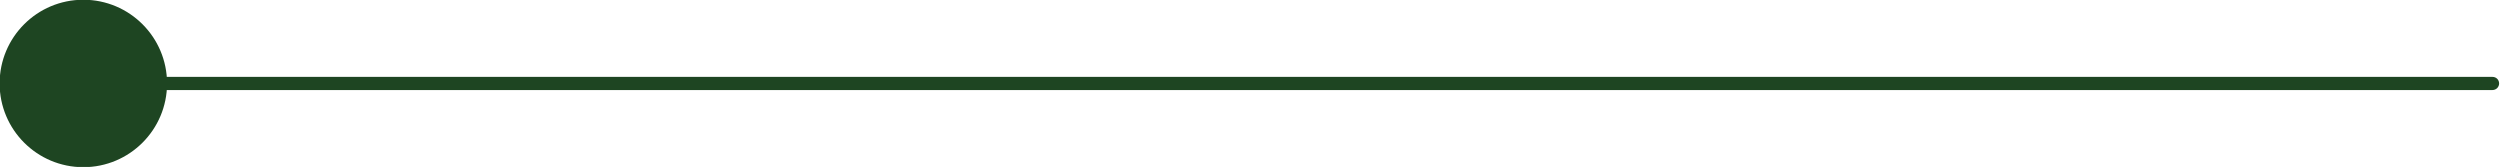
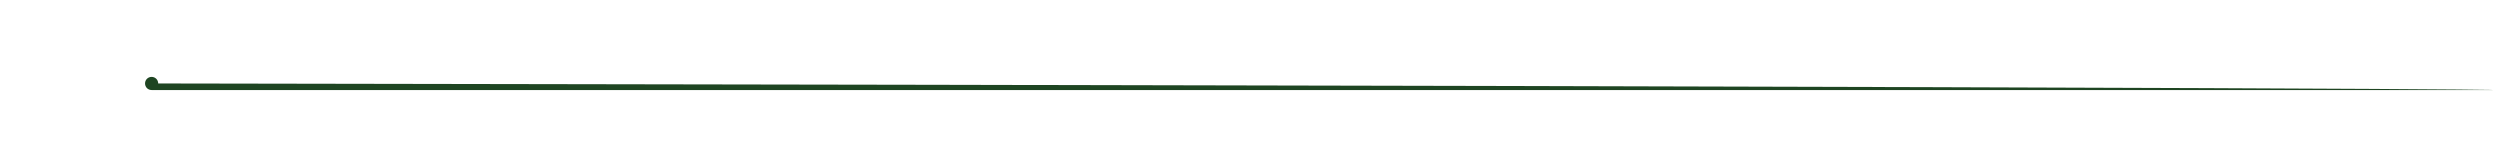
<svg xmlns="http://www.w3.org/2000/svg" fill="#1e4522" height="13.2" preserveAspectRatio="xMidYMid meet" version="1" viewBox="1.2 93.4 197.7 13.2" width="197.7" zoomAndPan="magnify">
  <g id="change1_1">
-     <path d="M198.31,100.52H13.19c-0.29,0-0.52-0.23-0.52-0.52c0-0.29,0.23-0.52,0.52-0.52h185.12c0.29,0,0.52,0.23,0.52,0.52 C198.83,100.29,198.59,100.52,198.31,100.52z" />
-     <circle cx="7.79" cy="100" r="6.62" />
+     <path d="M198.31,100.52H13.19c-0.29,0-0.52-0.23-0.52-0.52c0-0.29,0.23-0.52,0.52-0.52c0.29,0,0.52,0.23,0.52,0.52 C198.83,100.29,198.59,100.52,198.31,100.52z" />
  </g>
</svg>